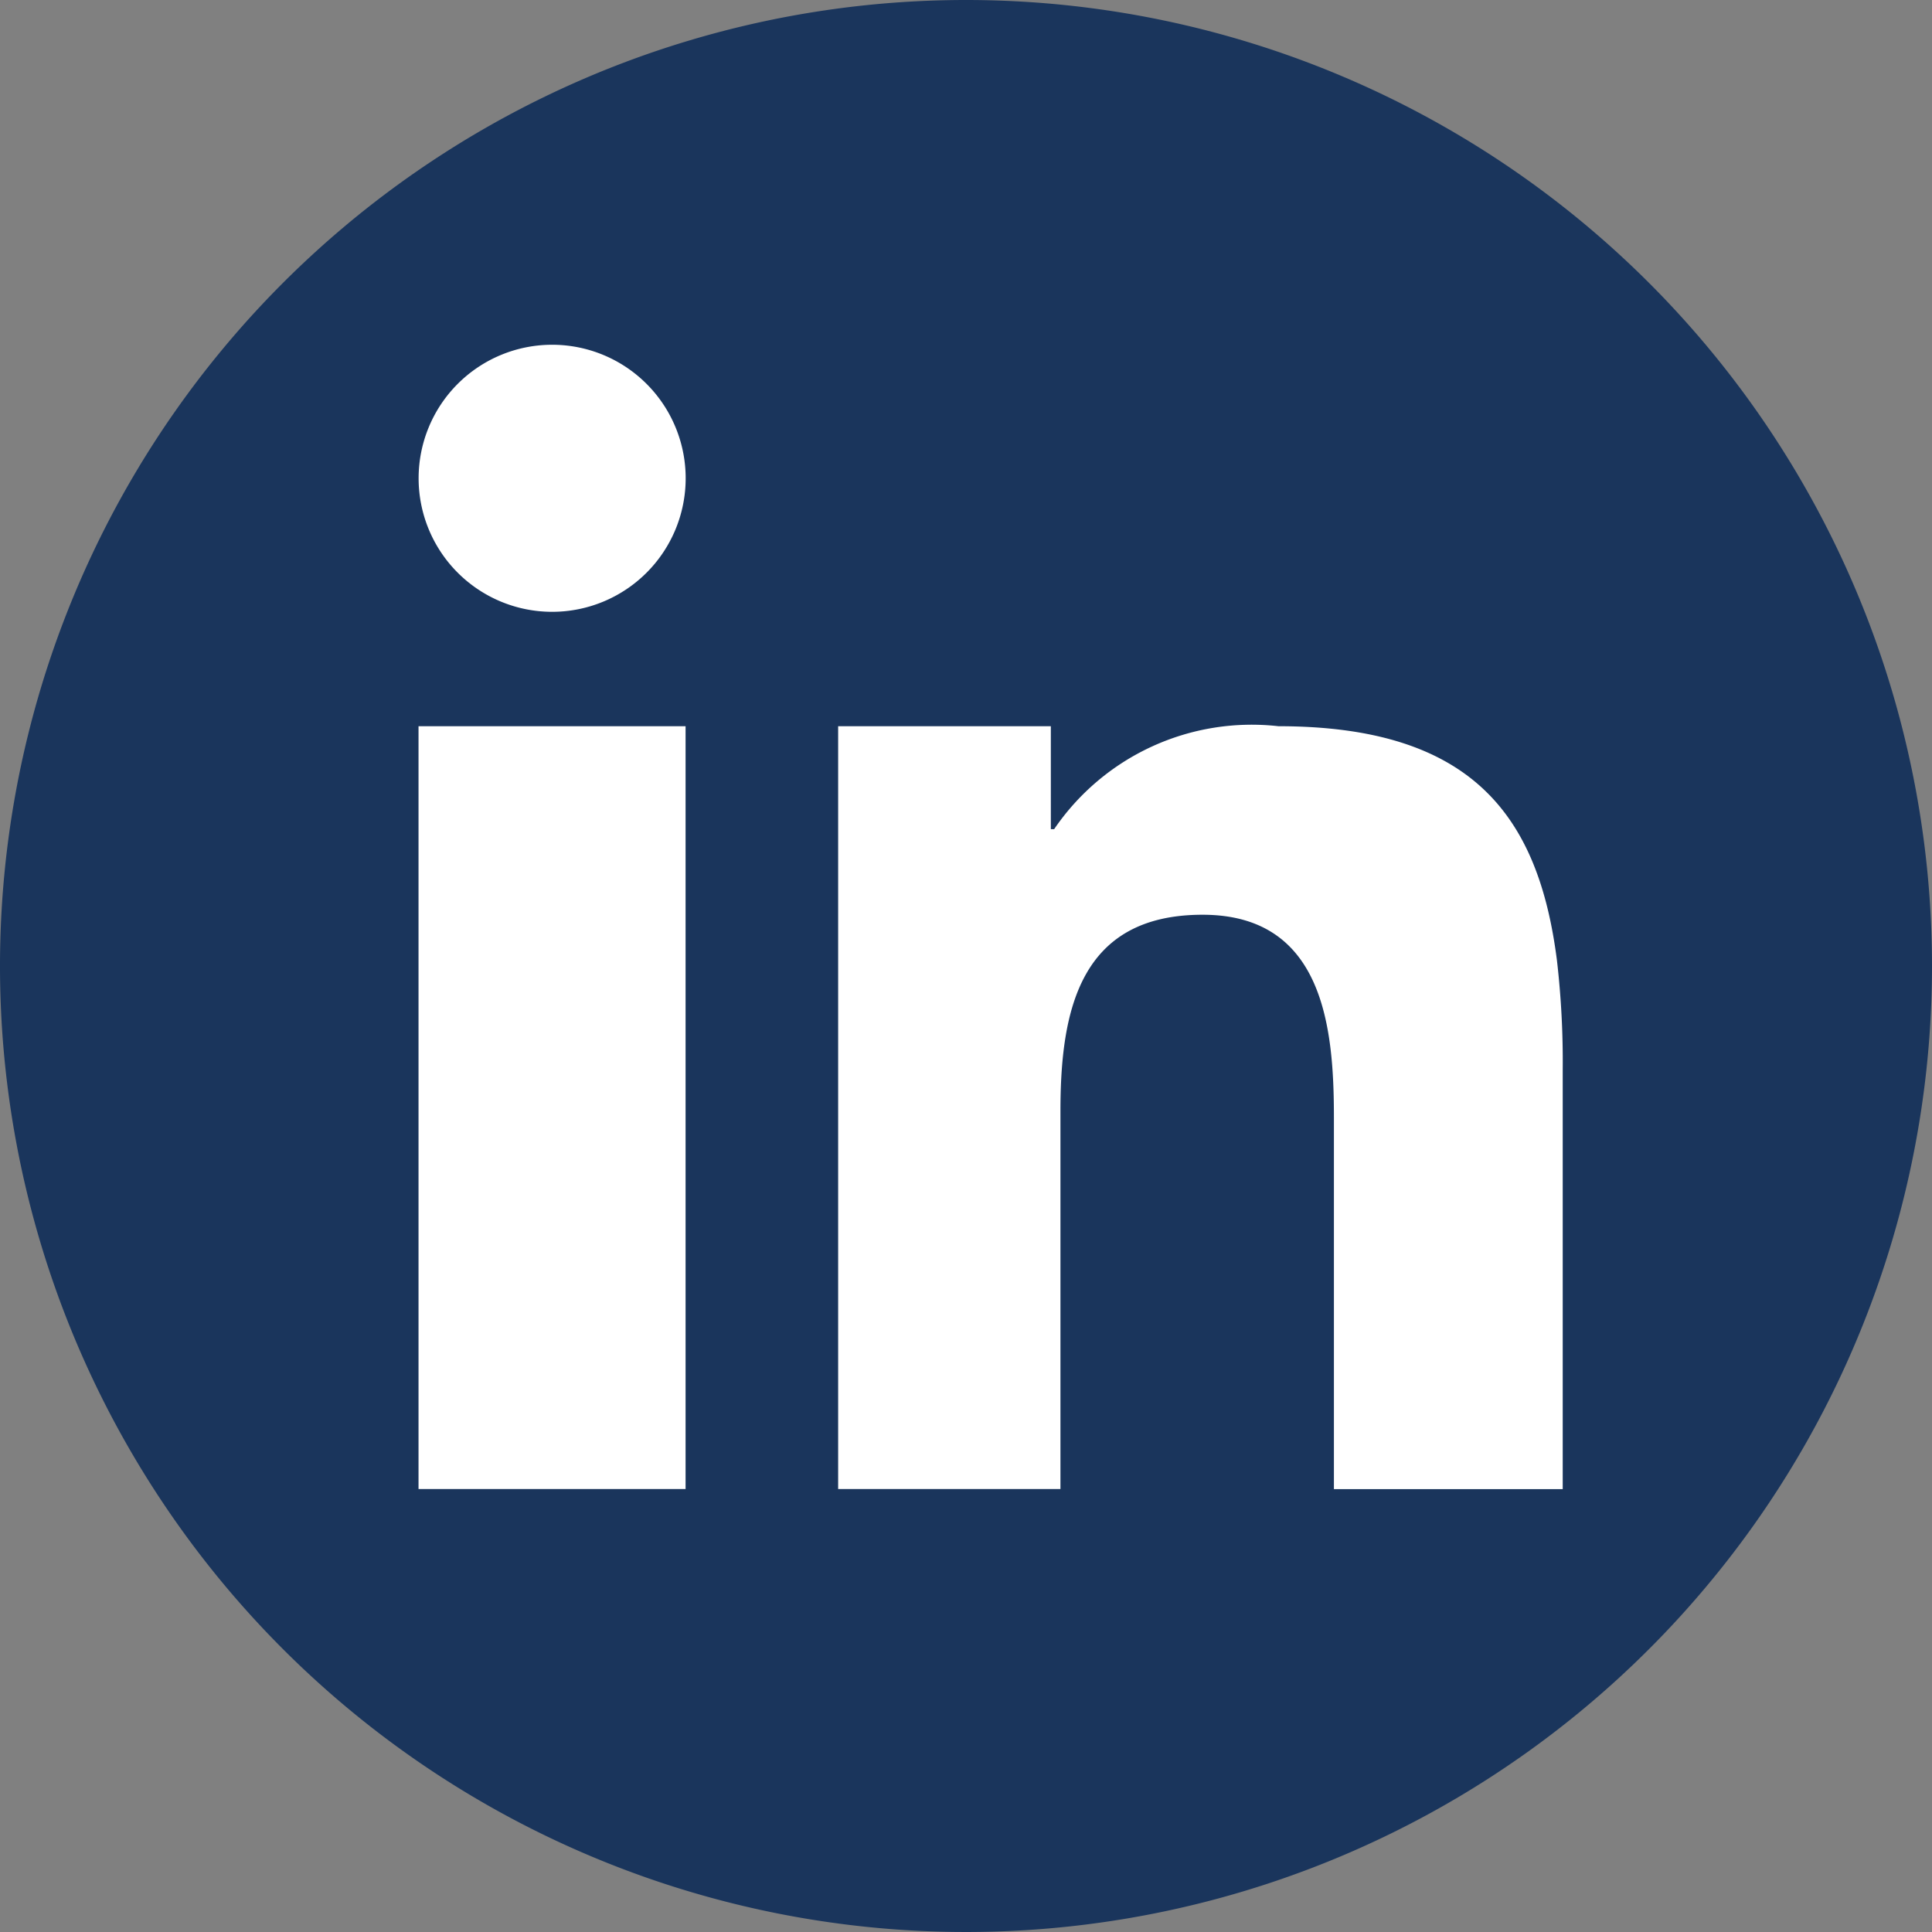
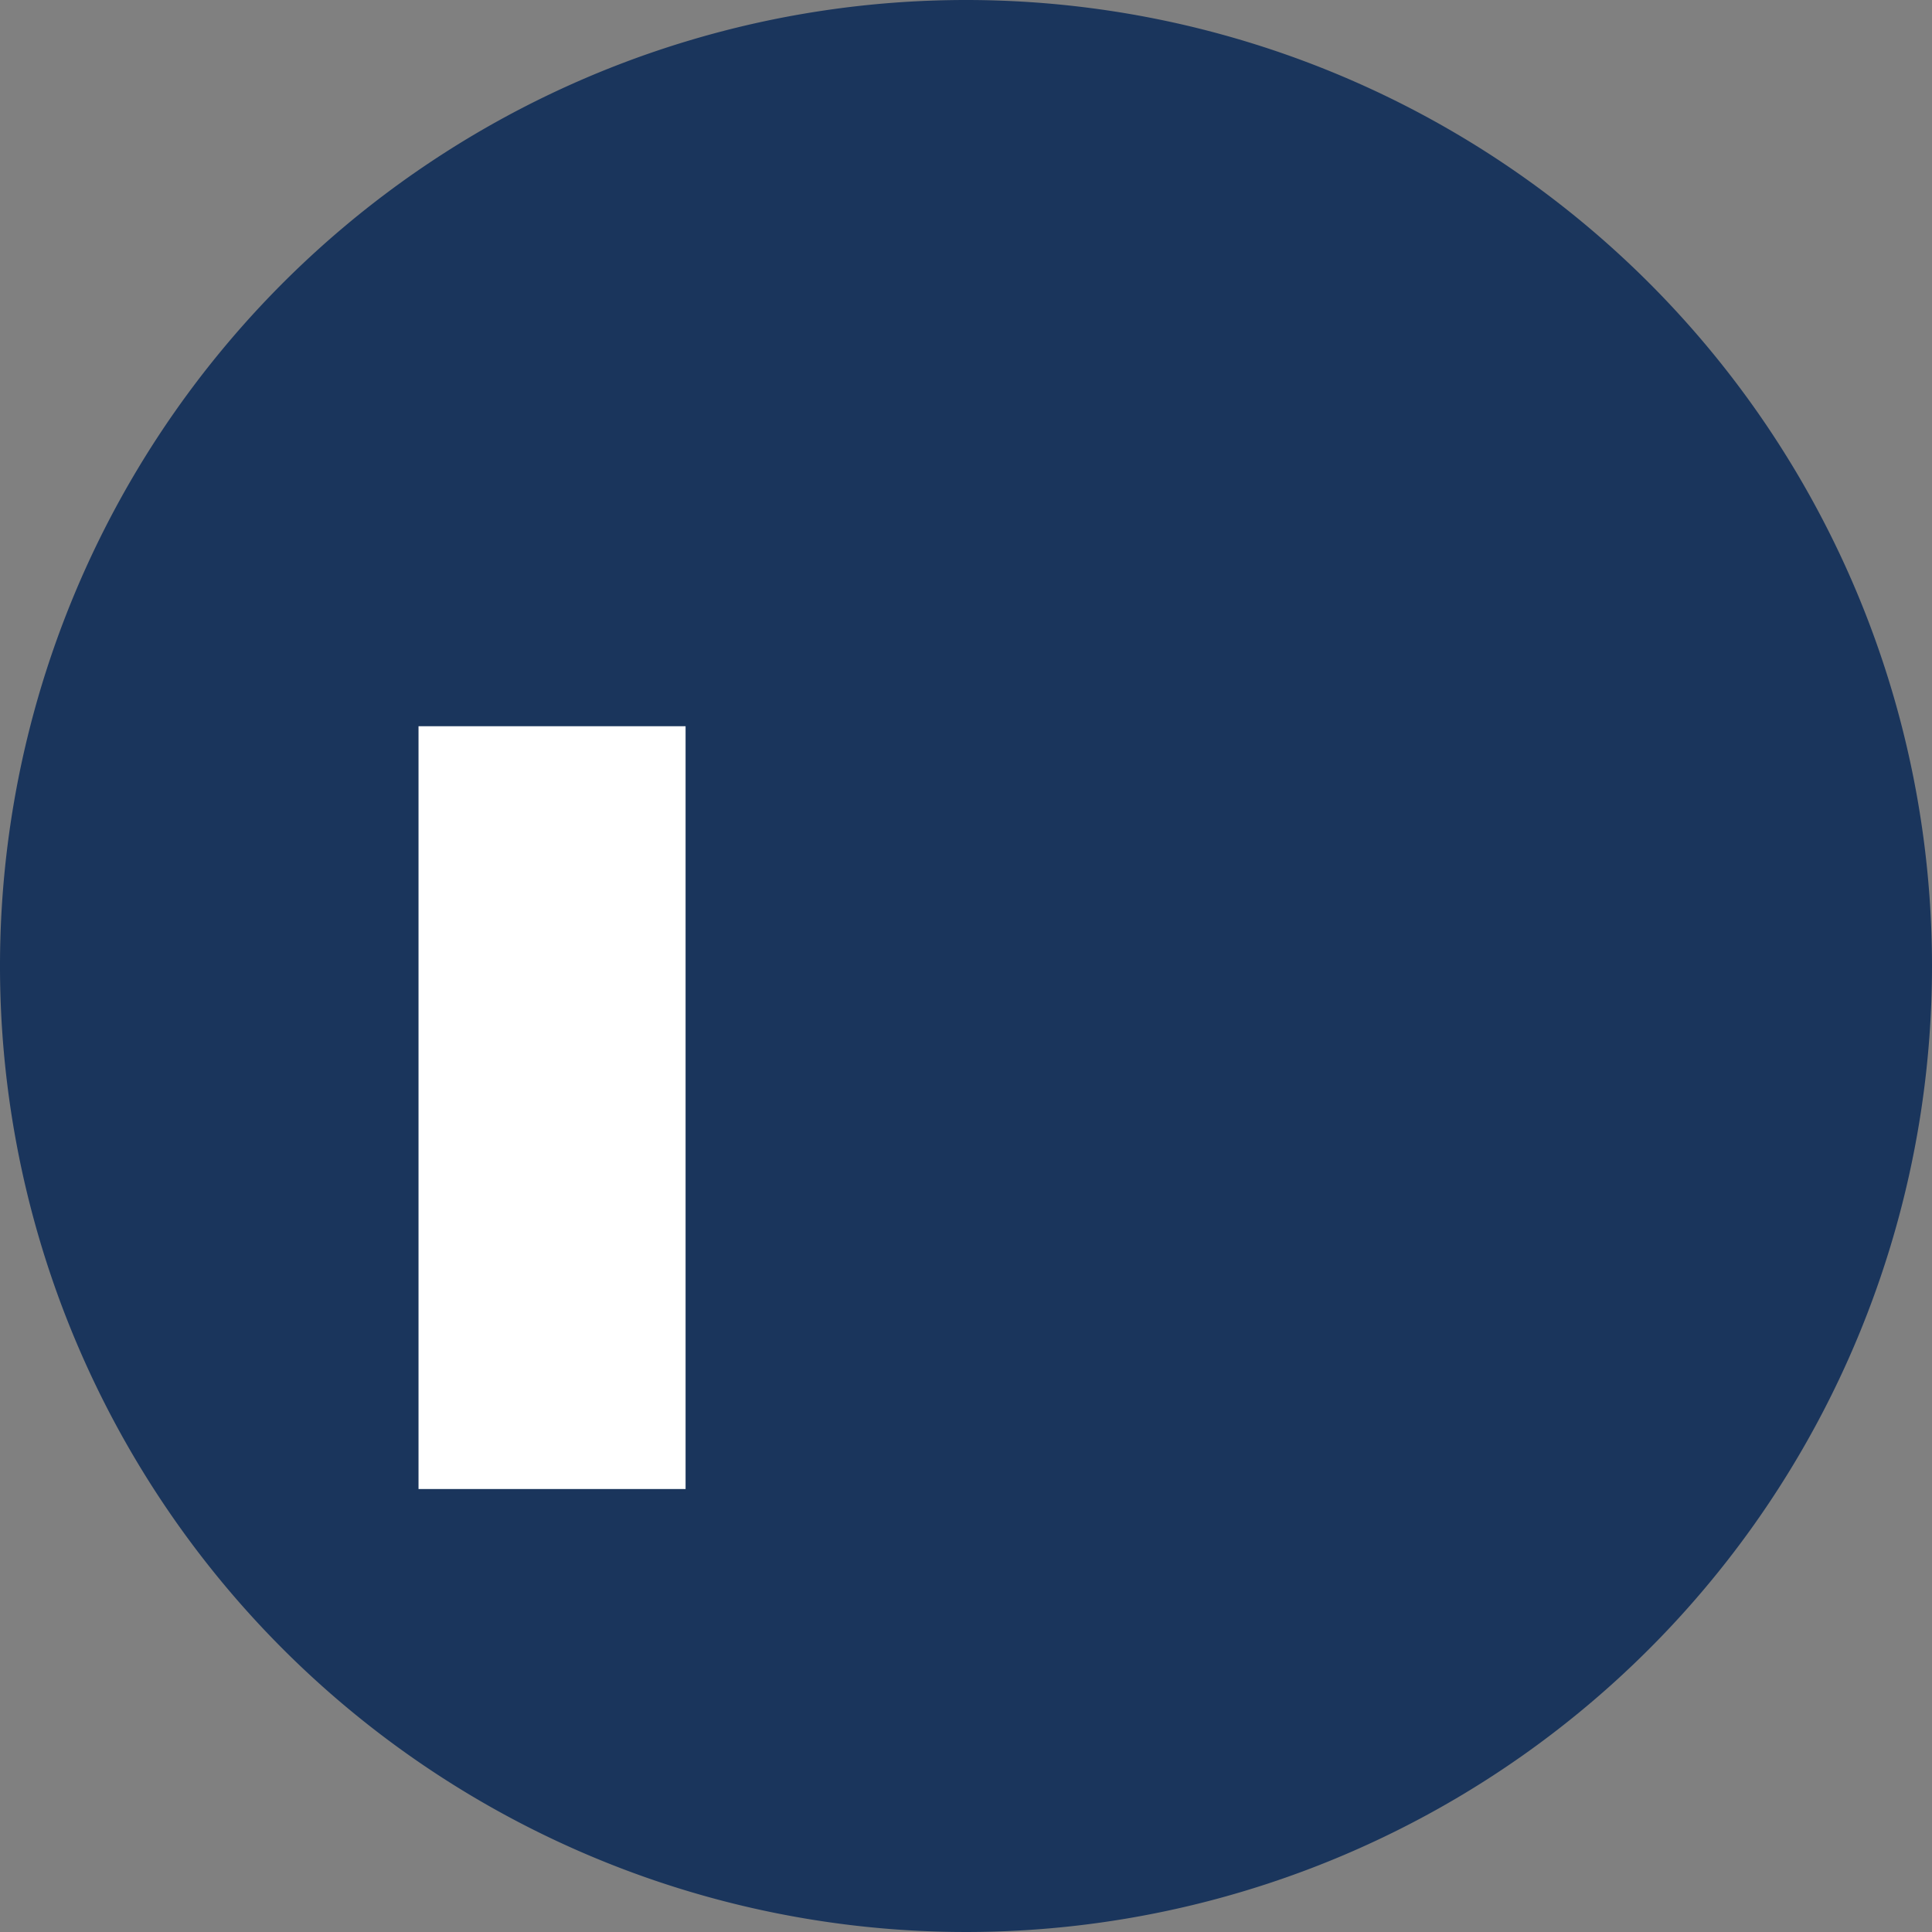
<svg xmlns="http://www.w3.org/2000/svg" width="21.11" height="21.11" viewBox="0 0 21.11 21.11">
  <rect x="0" y="0" width="21.11" height="21.11" fill="#808080" stroke="none" />
  <g id="linkedin" transform="translate(0)">
    <g id="Grupo_3" data-name="Grupo 3" transform="translate(0)">
      <path id="XMLID_41_" d="M26.61,16.555A10.555,10.555,0,1,1,16.055,6,10.555,10.555,0,0,1,26.61,16.555Z" transform="translate(-5.5 -6)" fill="#1a355c" />
    </g>
    <g id="Grupo_5" data-name="Grupo 5" transform="translate(4.573 3.767)">
      <g id="Grupo_4" data-name="Grupo 4">
        <path id="XMLID_106_" d="M111.44,192.022v6.123h2.918V189.81H111.44Z" transform="translate(-111.44 -185.642)" fill="#fff" />
-         <path id="XMLID_105_" d="M112.9,93.27a1.459,1.459,0,1,0,1.459,1.459A1.459,1.459,0,0,0,112.9,93.27Z" transform="translate(-111.44 -93.27)" fill="#fff" />
-         <path id="XMLID_104_" d="M225.494,192.369c-.2-1.571-.919-2.559-3.043-2.559A2.612,2.612,0,0,0,220,190.935h-.036V189.81H217.64v8.335h2.429v-4.131c0-1.09.206-2.144,1.553-2.144,1.328,0,1.435,1.245,1.435,2.215v4.061h2.5v-4.58h0A9.612,9.612,0,0,0,225.494,192.369Z" transform="translate(-213.055 -185.642)" fill="#fff" />
      </g>
    </g>
  </g>
</svg>